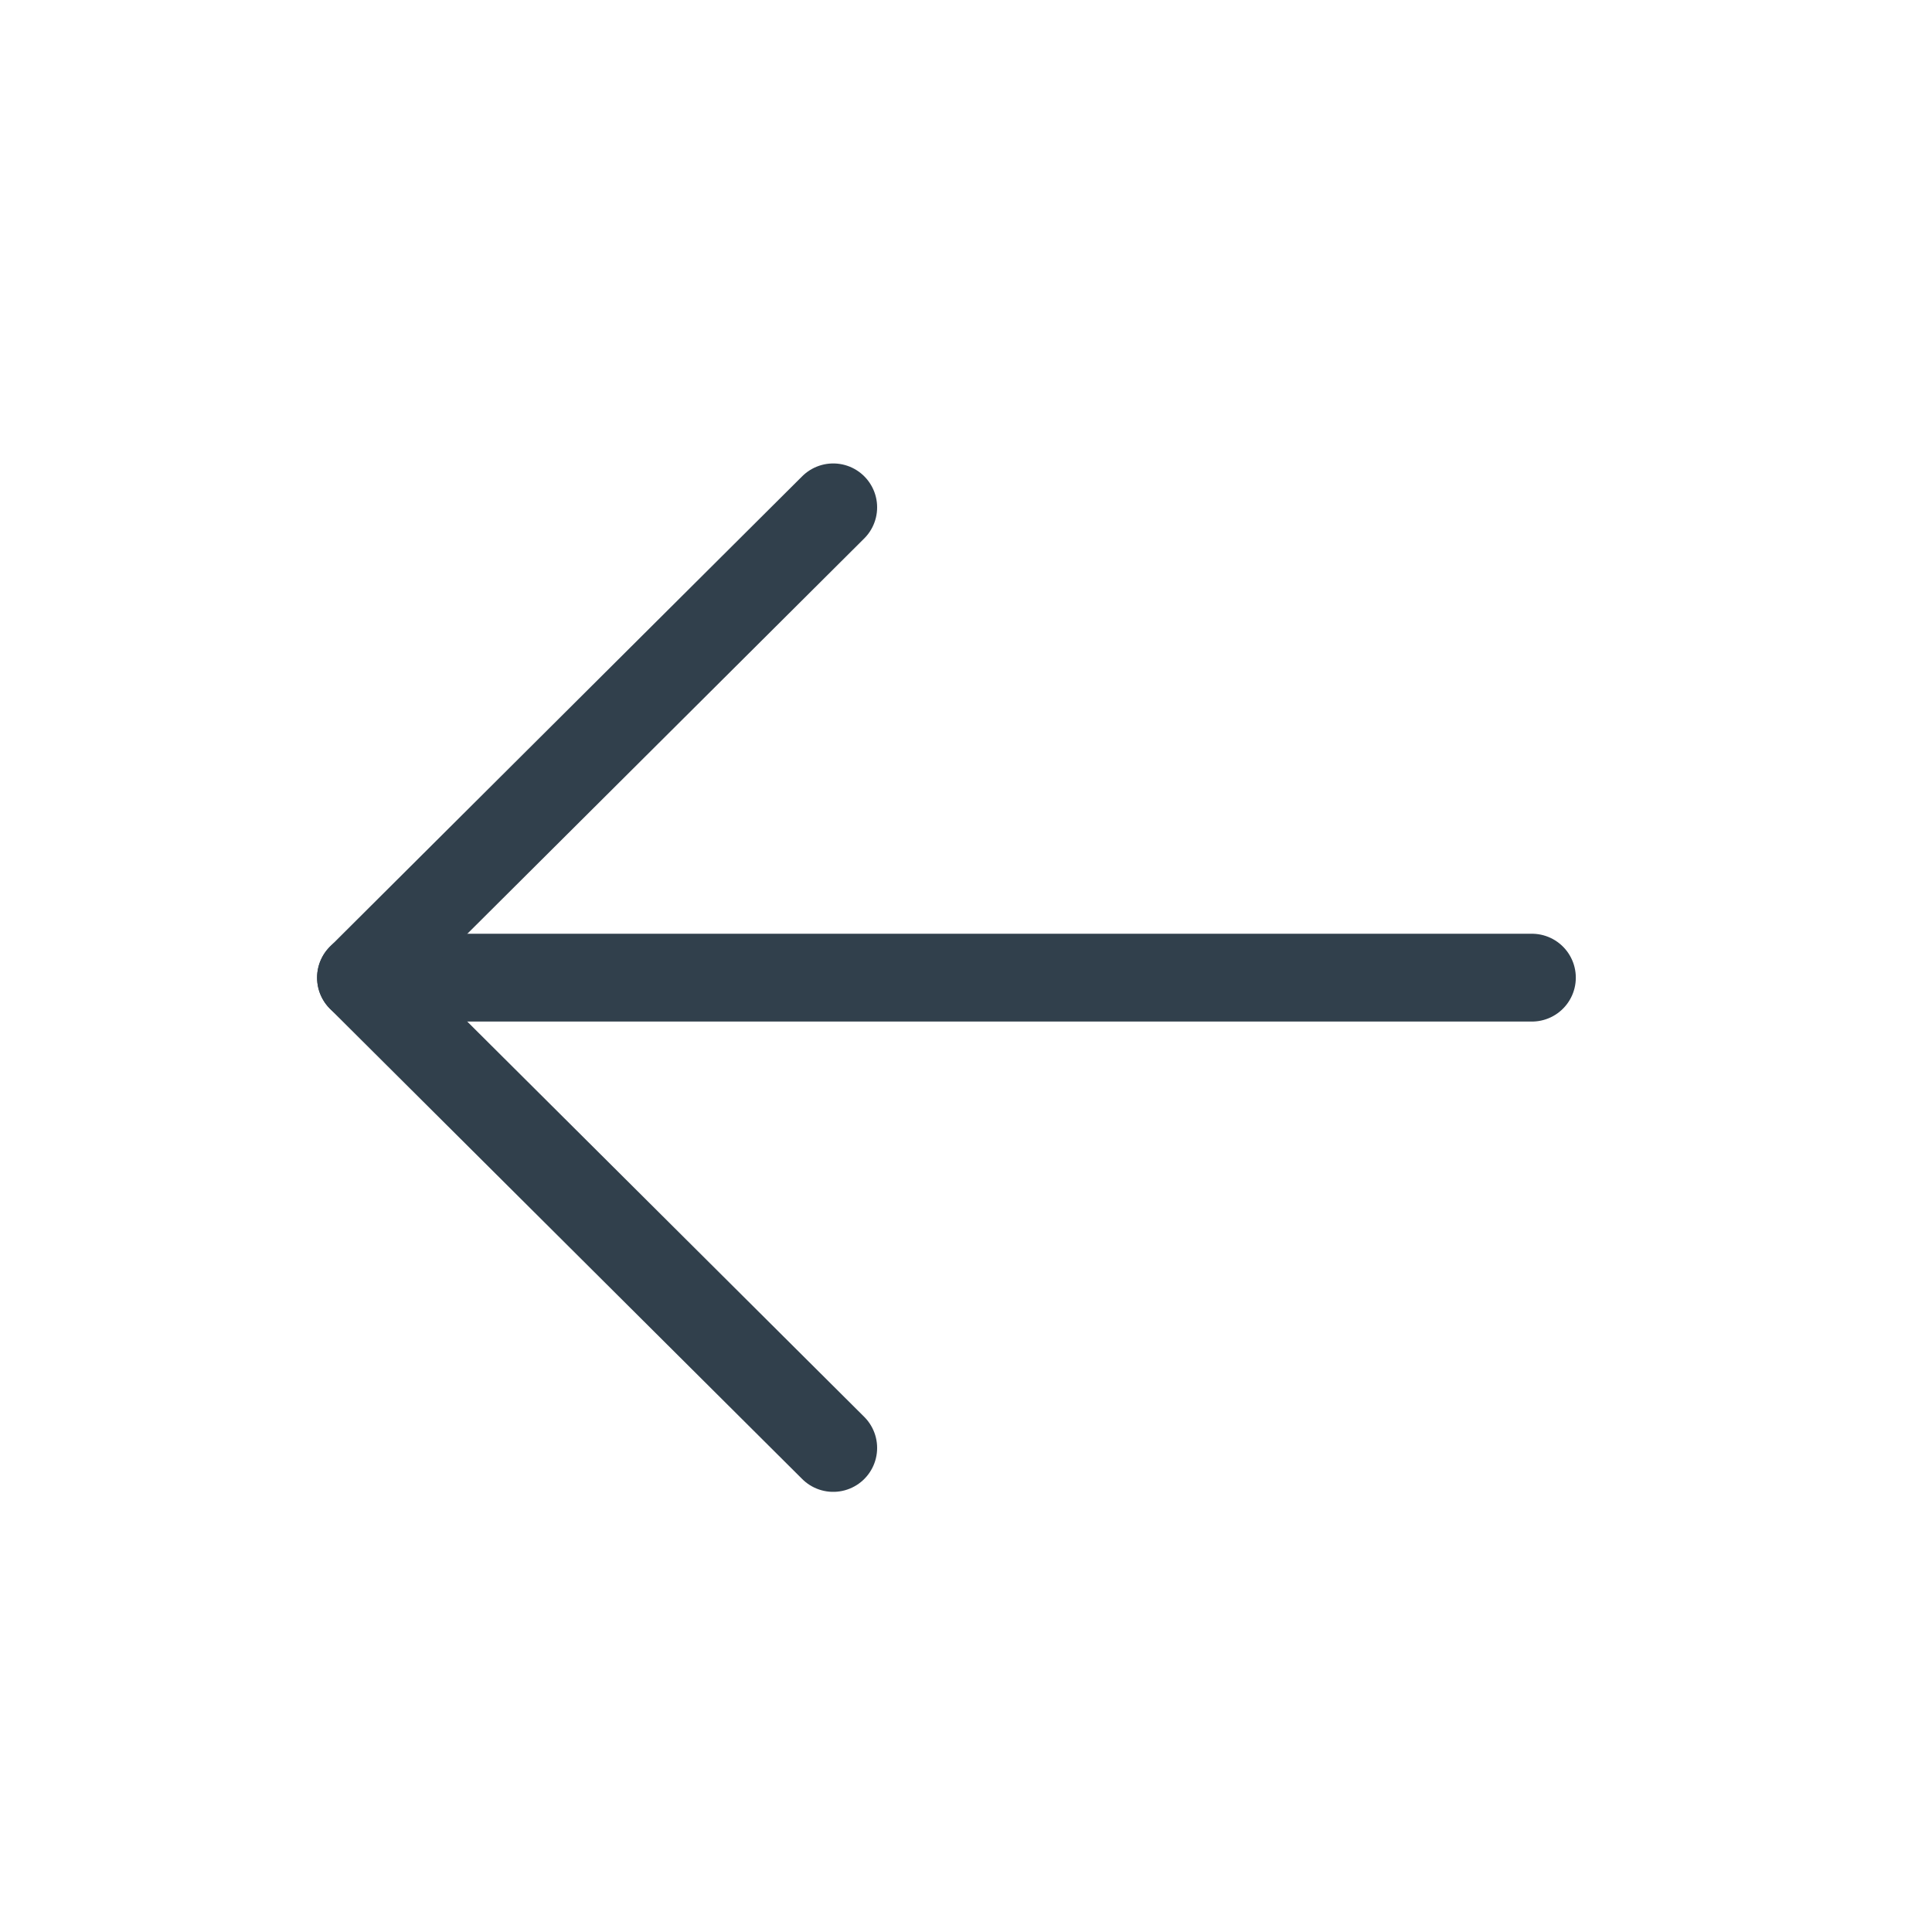
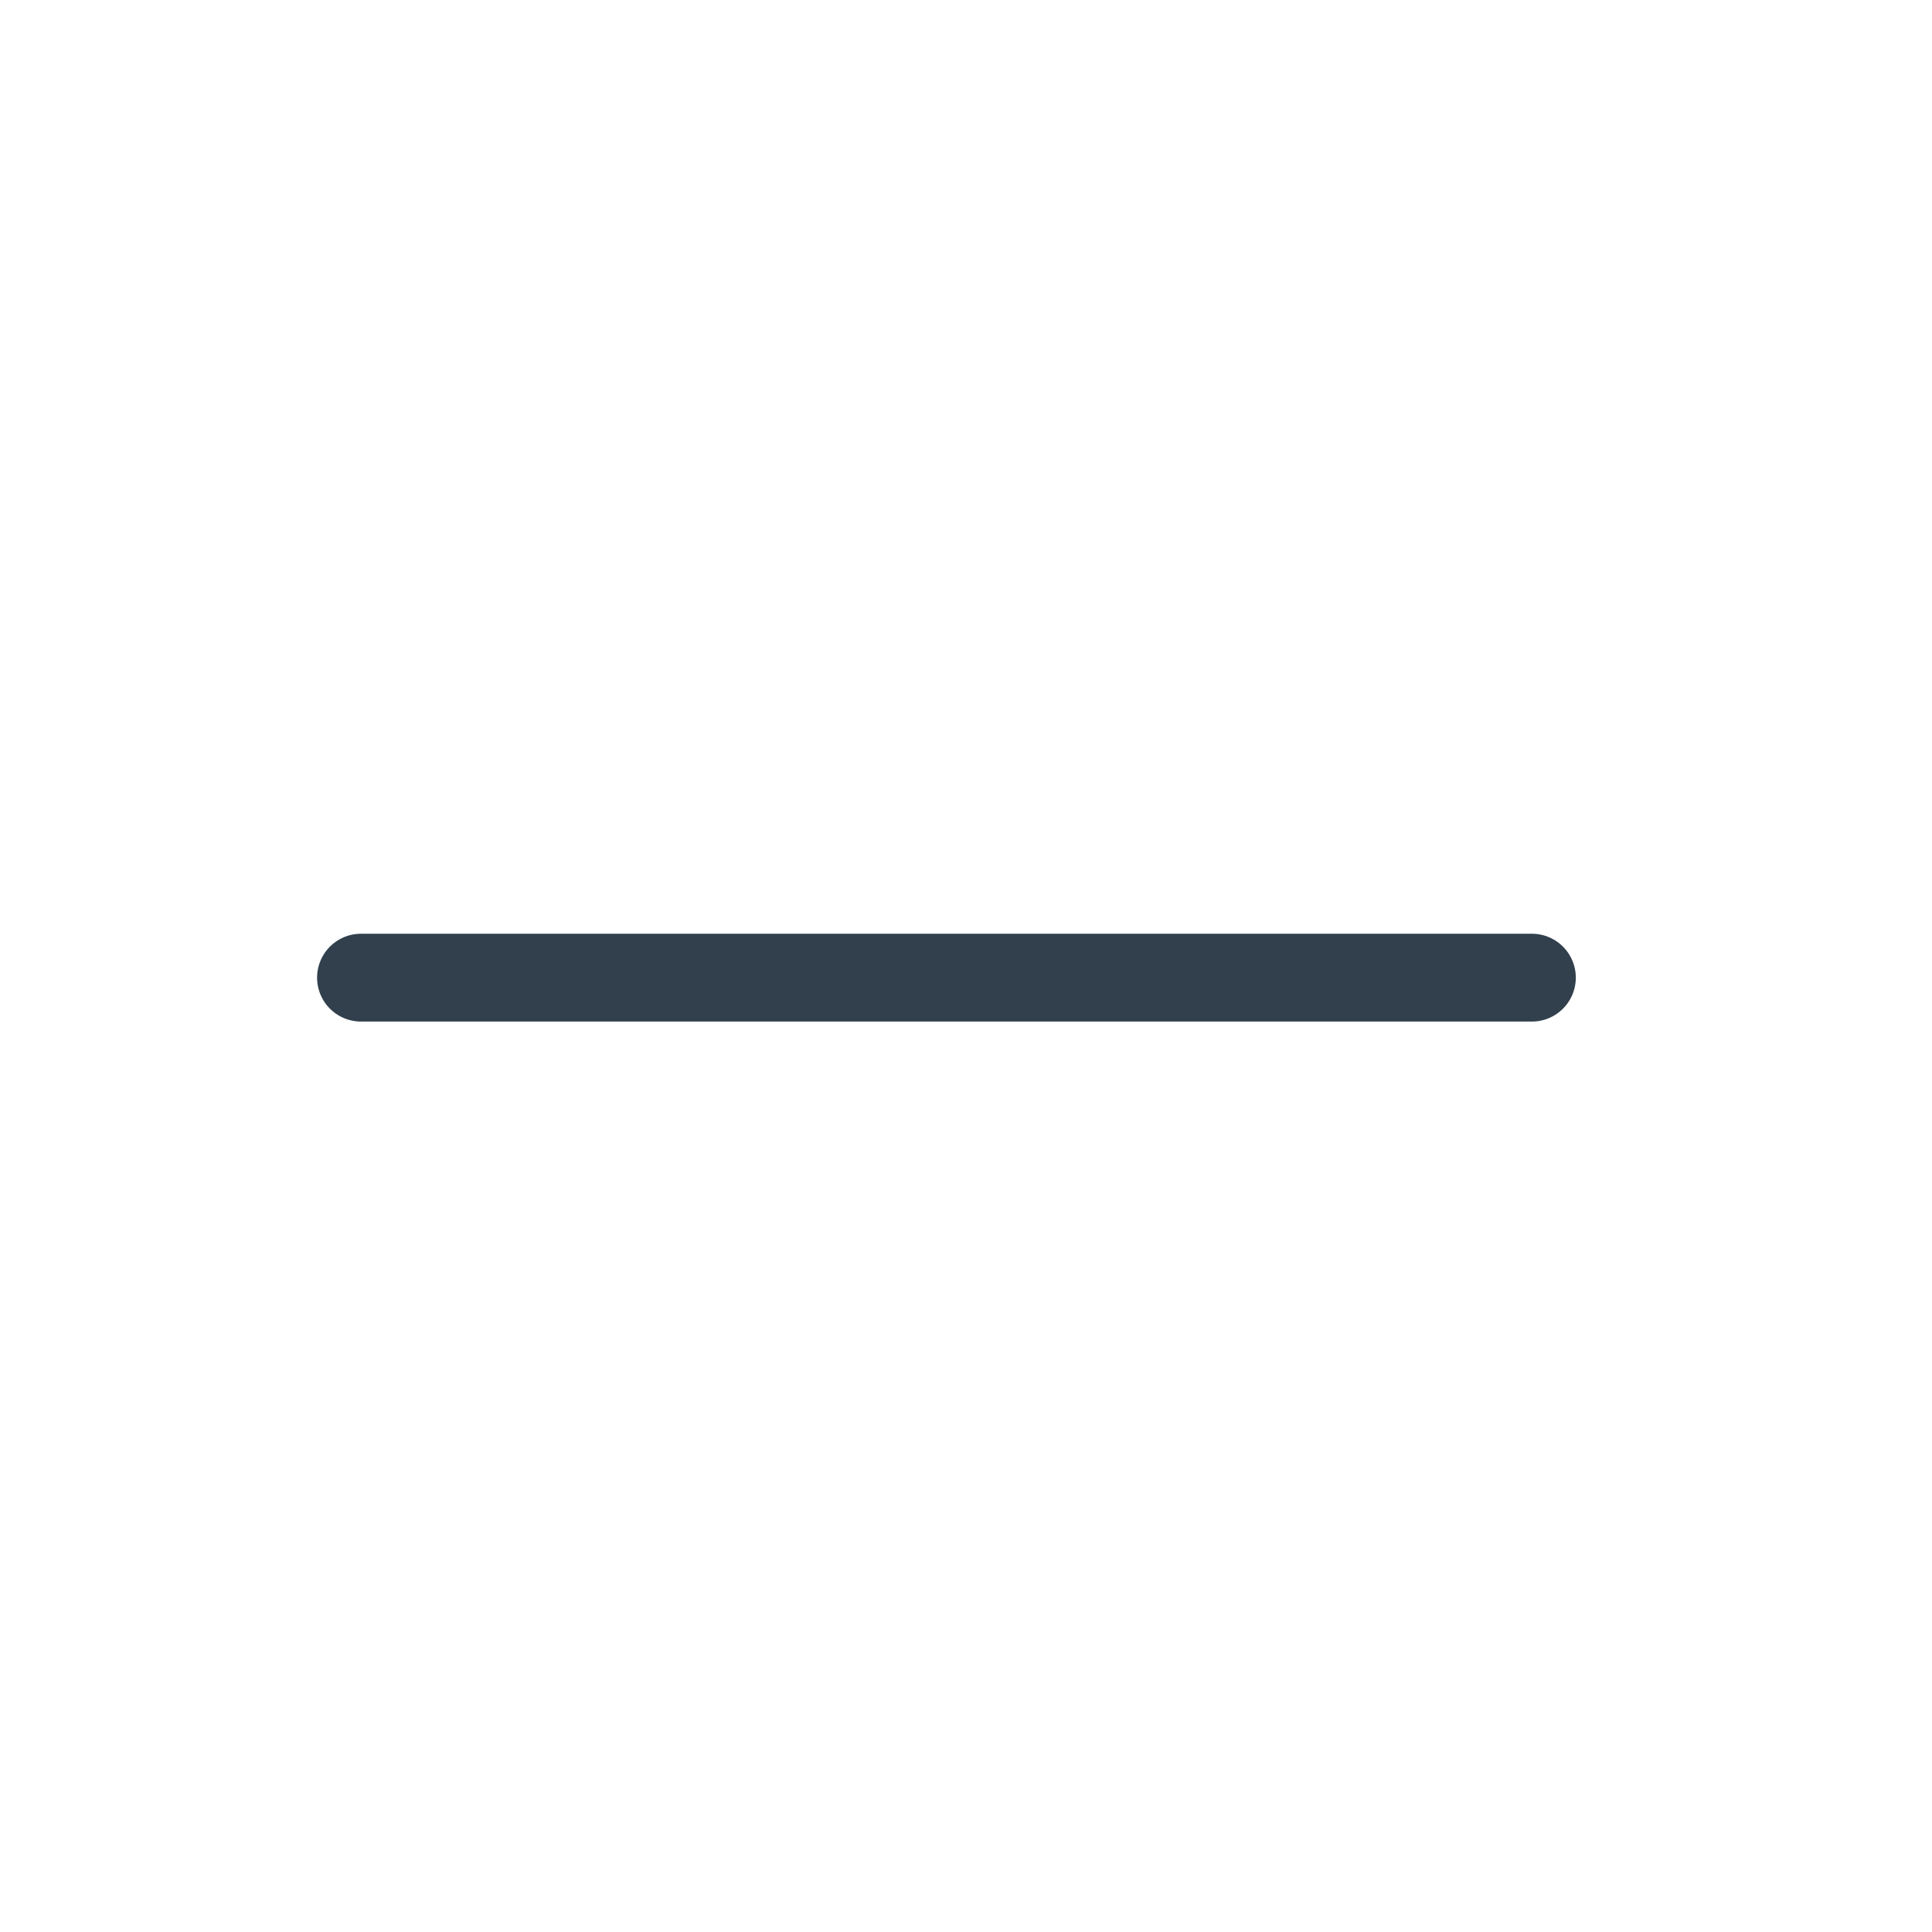
<svg xmlns="http://www.w3.org/2000/svg" width="33" height="33" viewBox="0 0 33 33" fill="none">
  <path d="M6.166 16.699L26.166 16.699" stroke="#31404C" stroke-width="1.5" stroke-linecap="round" stroke-linejoin="round" />
-   <path d="M14.232 24.732L6.166 16.7L14.232 8.666" stroke="#31404C" stroke-width="1.5" stroke-linecap="round" stroke-linejoin="round" />
</svg>